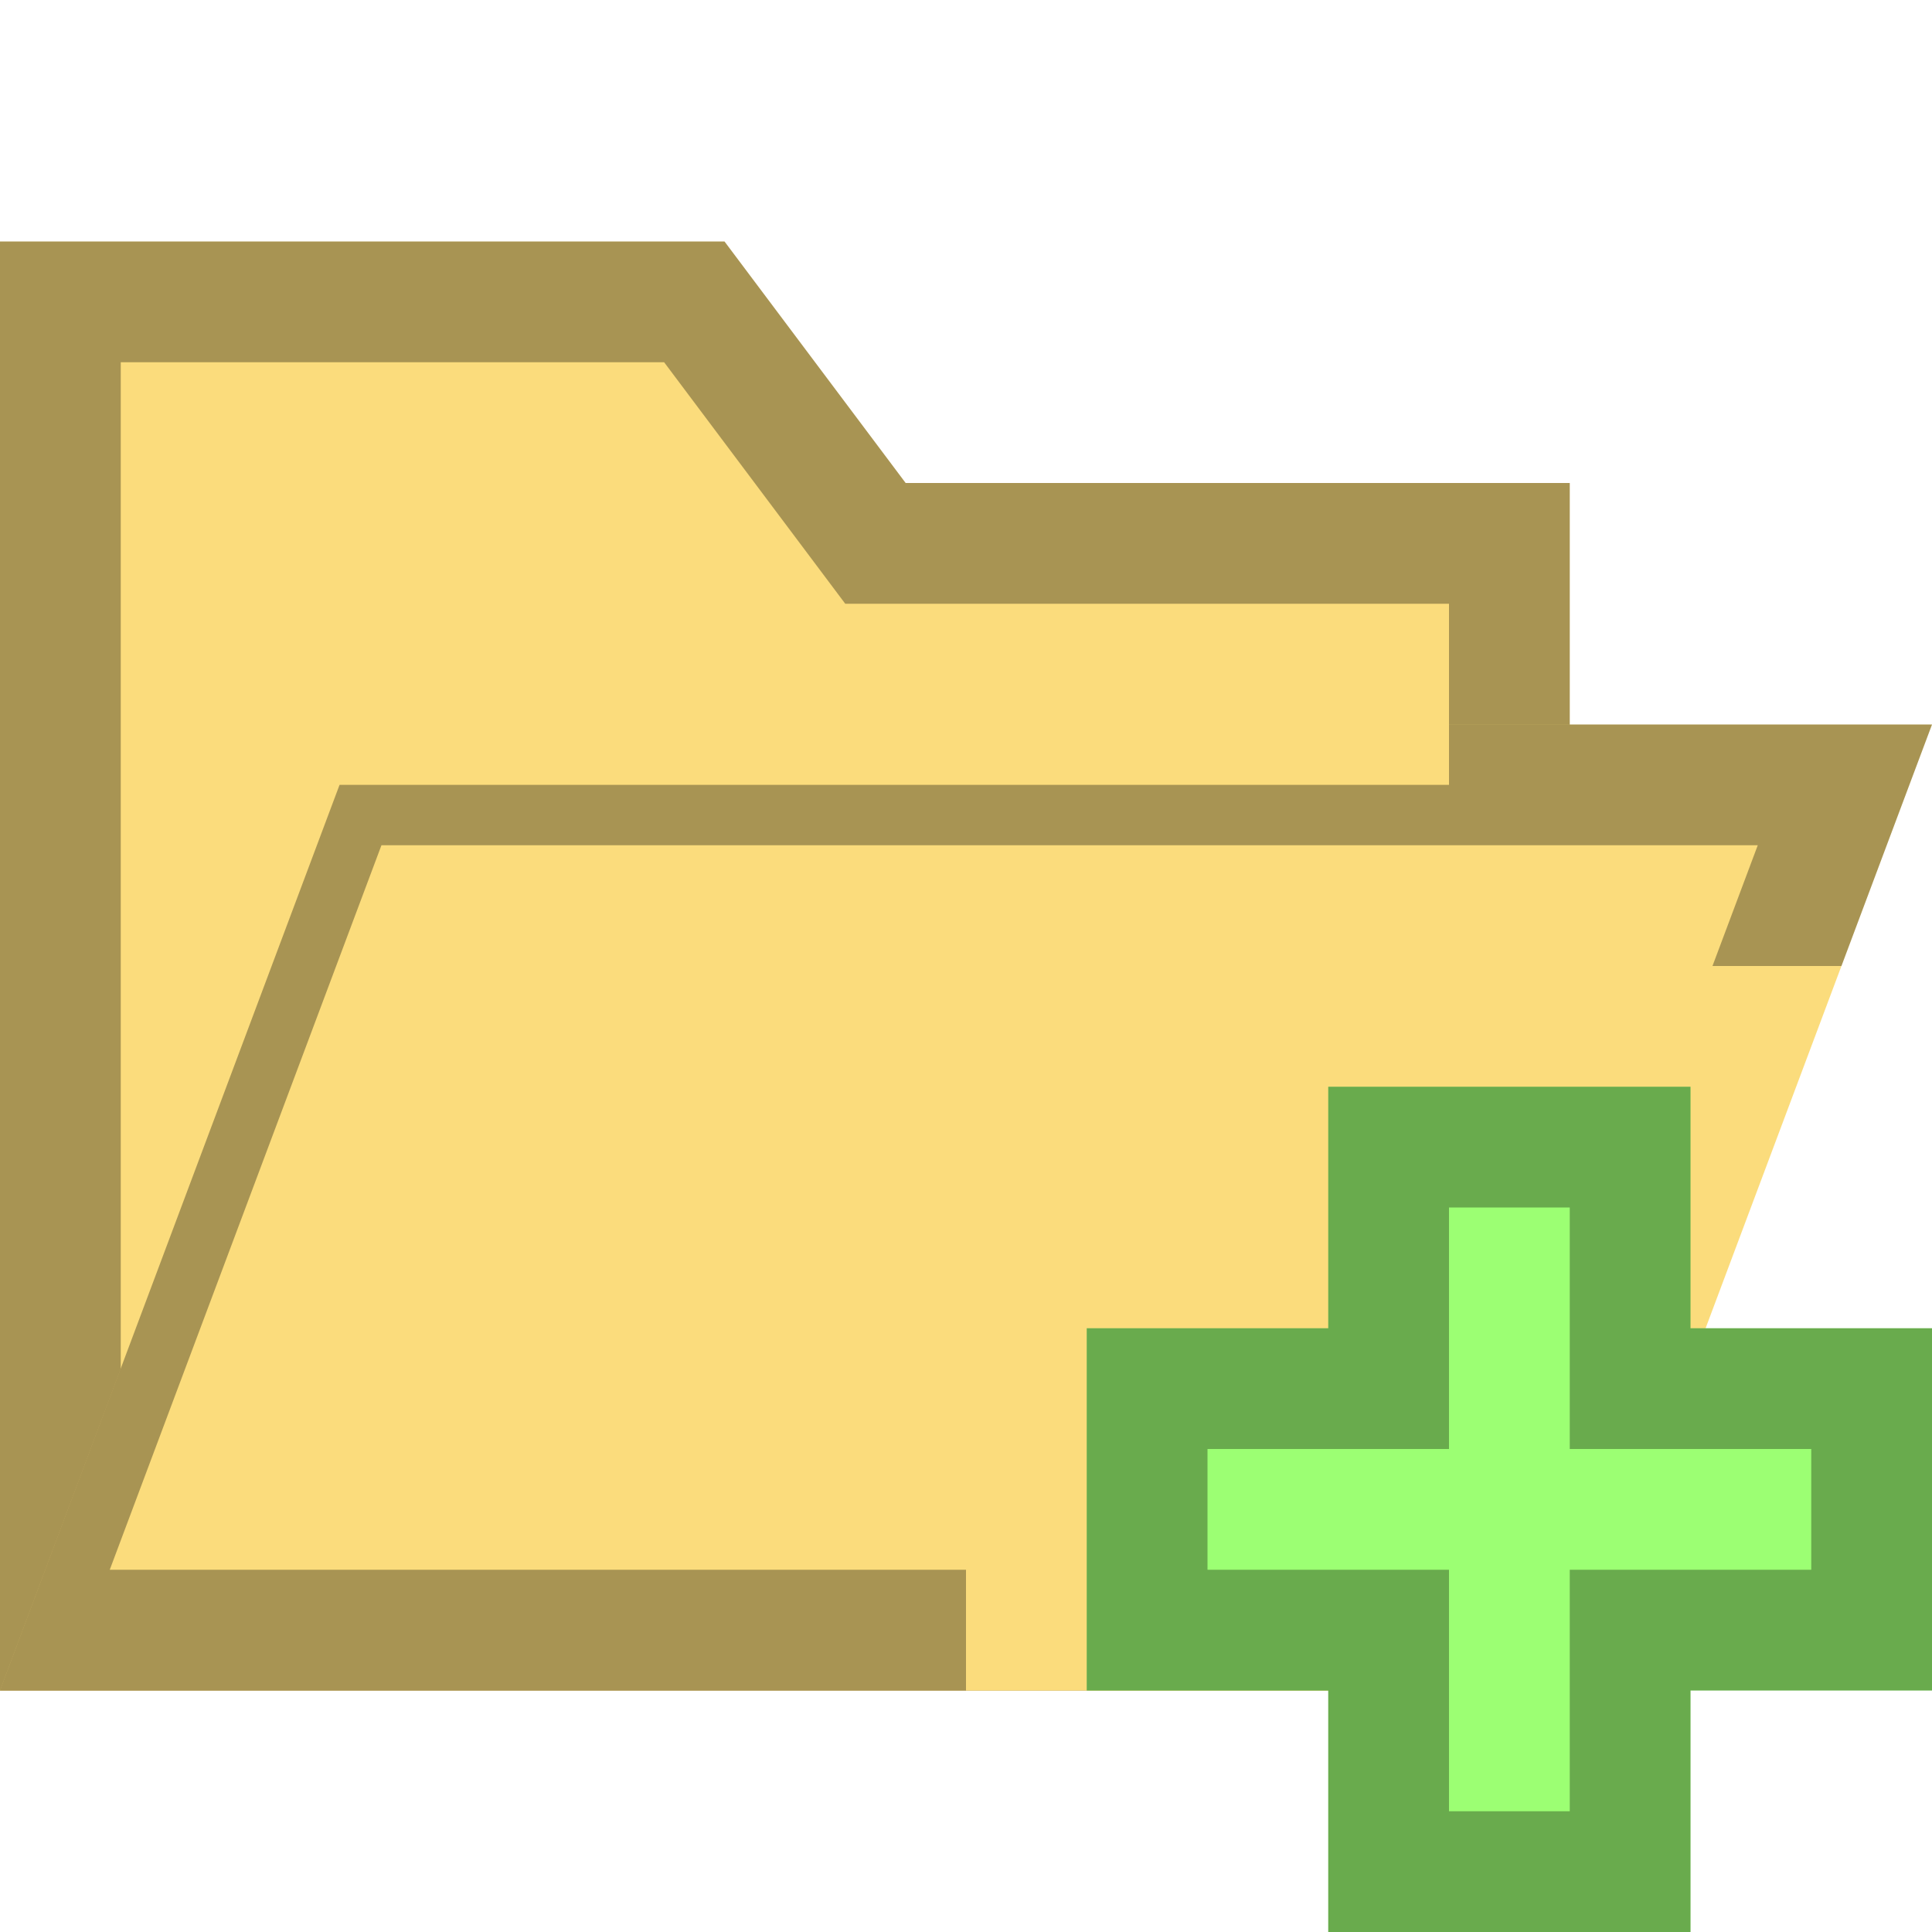
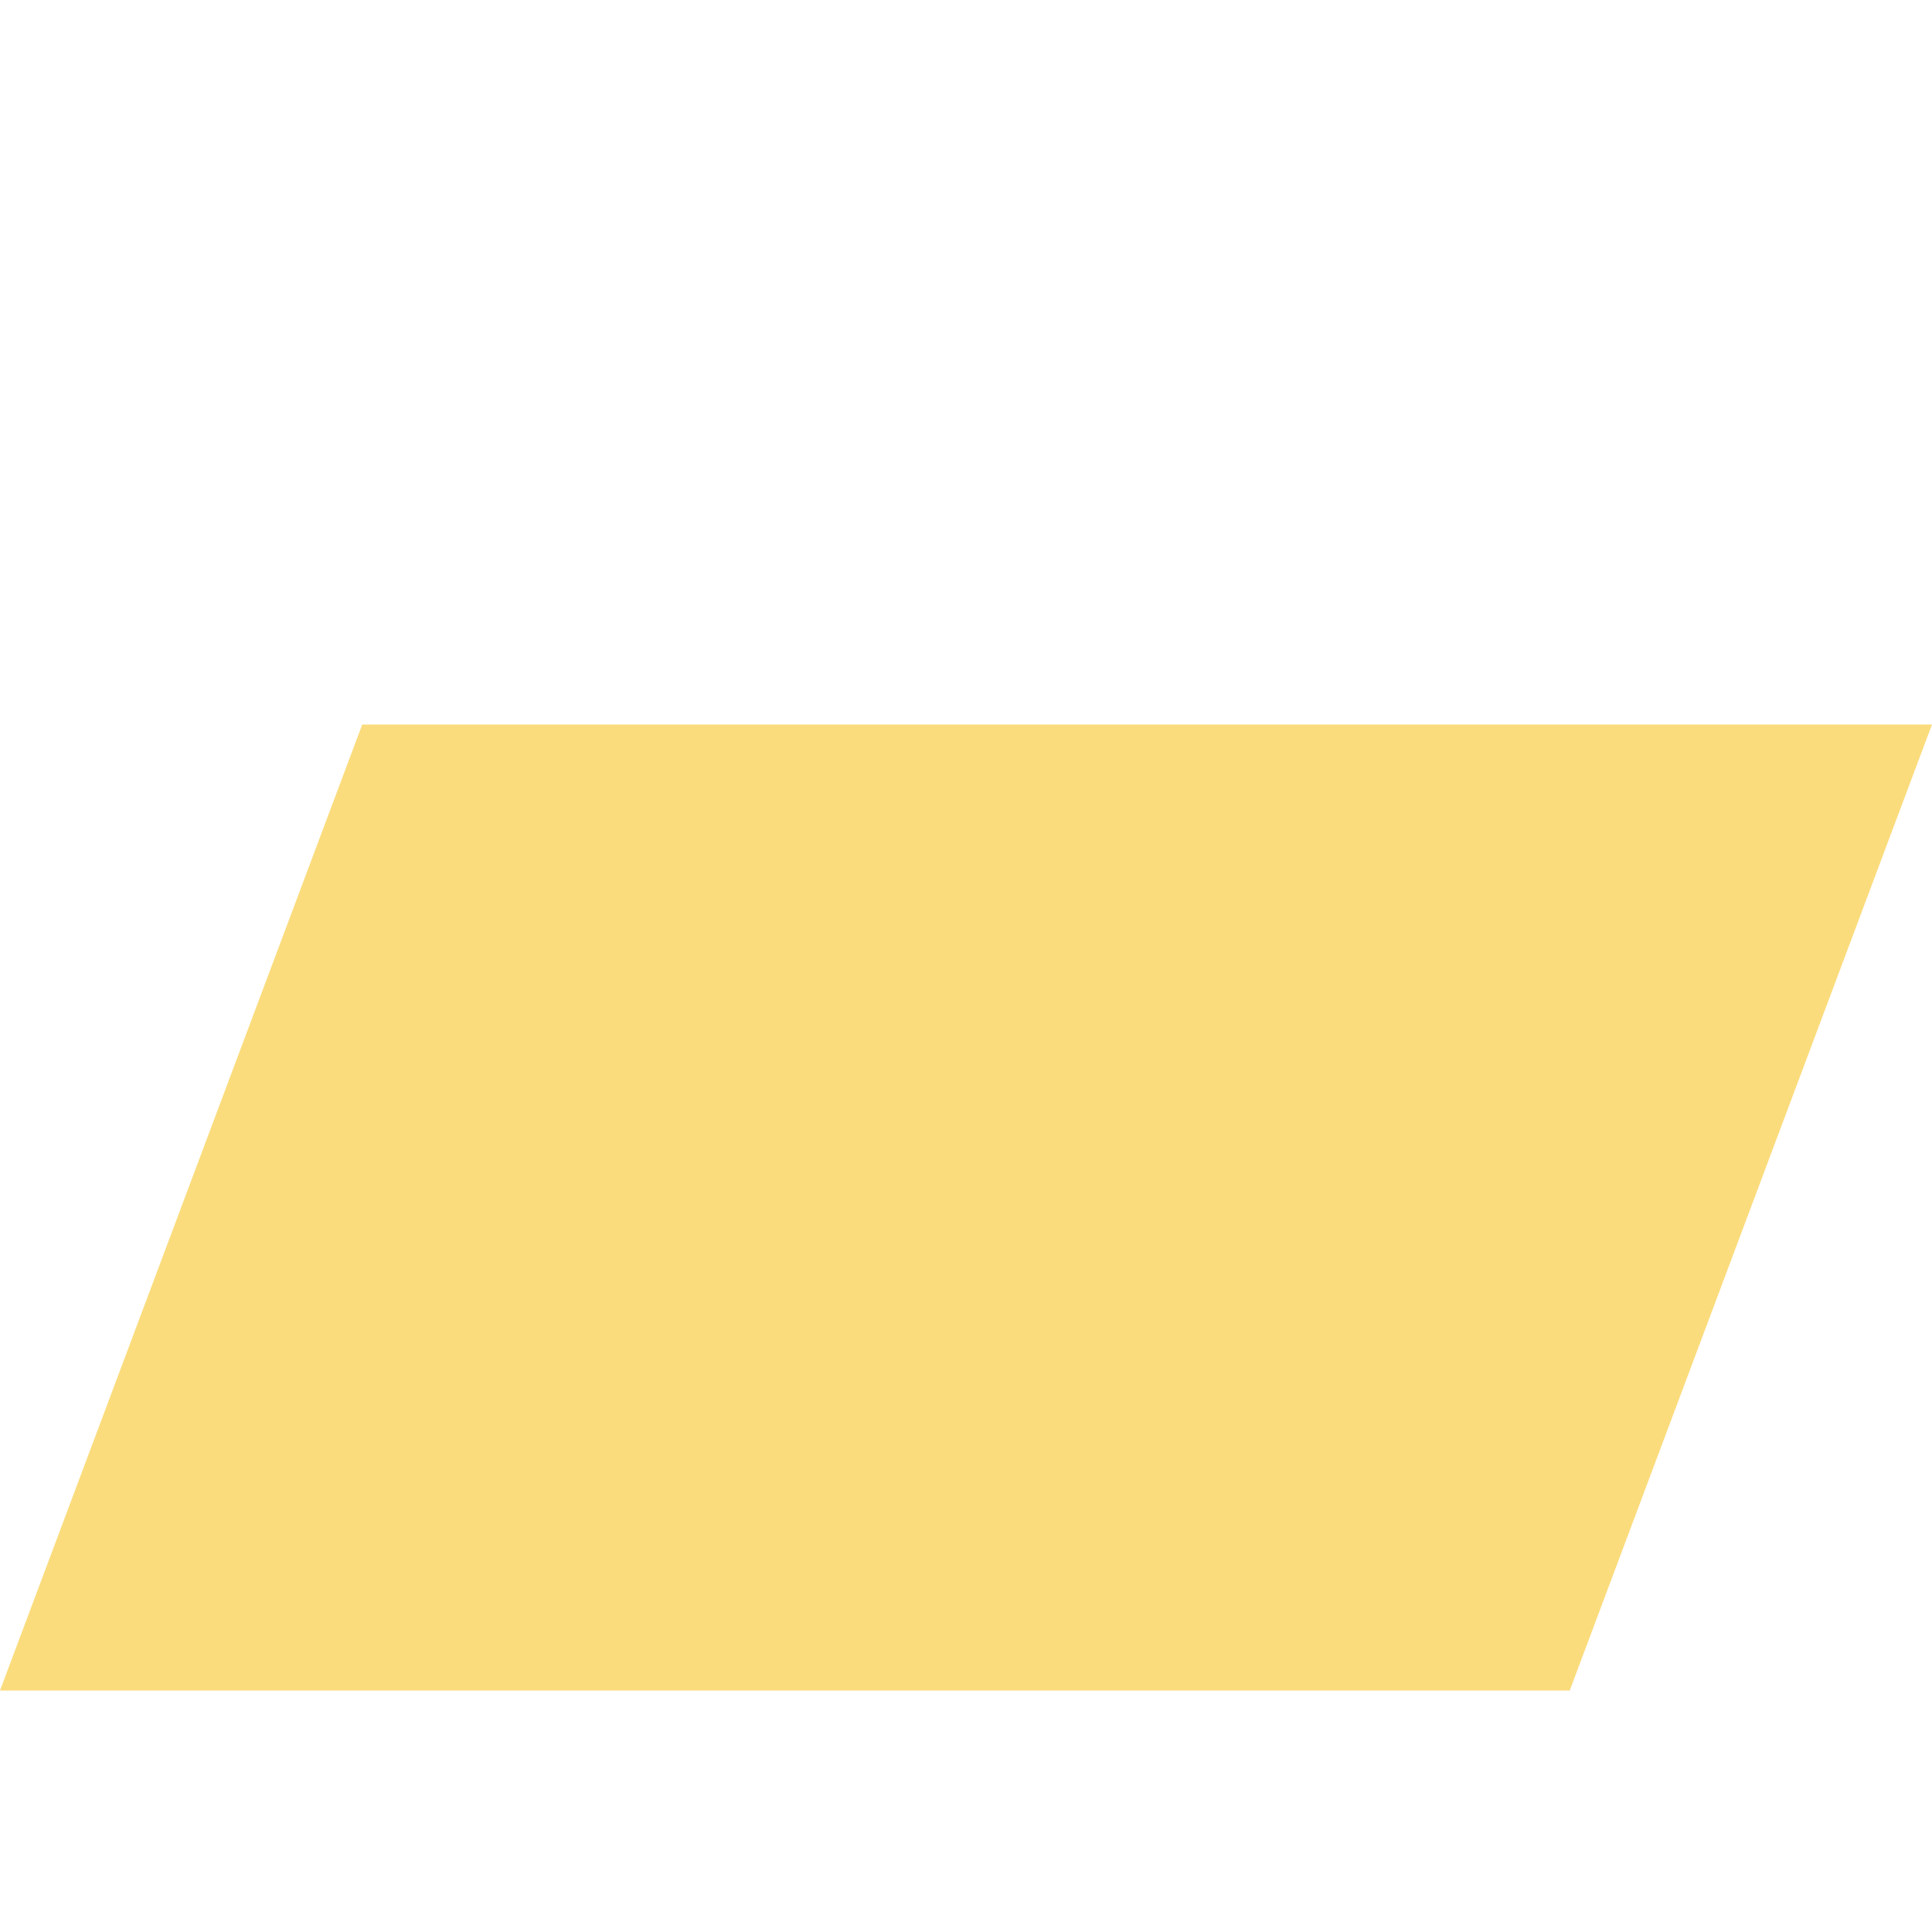
<svg xmlns="http://www.w3.org/2000/svg" version="1.1" id="Vector_Icons" x="0px" y="0px" width="16px" height="16px" viewBox="0 0 16 16" style="enable-background:new 0 0 16 16;" xml:space="preserve">
  <style type="text/css">
	.st0{fill:#FBDC7C;}
	.st1{fill:#FAFAFA;}
	.st2{opacity:0.03;}
	.st3{opacity:0.2;}
	.st4{opacity:0.1;}
	.st5{fill:#EAEAEA;}
	.st6{opacity:0.4;}
	.st7{fill:#FFE1B0;}
	.st8{opacity:0.25;}
	.st9{fill:#FFFFFF;}
	.st10{fill:#E0E0E0;}
	.st11{fill:none;stroke:#474747;stroke-miterlimit:10;}
	.st12{opacity:0.42;}
	.st13{fill:#CAE3FF;}
	.st14{opacity:0.15;}
	.st15{opacity:0.45;}
	.st16{fill:#B3DBFF;}
	.st17{opacity:0.33;}
	.st18{fill:#FFDB43;}
	.st19{fill:#E79B00;}
	.st20{fill:#3883CE;}
	.st21{fill:none;stroke:#003399;stroke-width:1.375;stroke-miterlimit:10;}
	.st22{fill:#E8513D;}
	.st23{fill:#1E1E1E;}
	.st24{fill:#FFC36D;}
	.st25{fill:#9FCBFF;}
	.st26{fill:#E9F7FF;}
	.st27{fill:#62707C;}
	.st28{fill:#7A8896;}
	.st29{fill:#57BFFF;}
	.st30{fill:#E69D35;}
	.st31{fill:#9CFF73;}
	.st32{fill:#4891CC;}
	.st33{fill:#474747;}
	.st34{fill:#CCA05E;}
	.st35{opacity:0.67;}
	.st36{opacity:0.3;}
	.st37{fill:#FFE945;}
	.st38{fill:#FFCF8C;}
	.st39{fill:#FF5252;}
	.st40{opacity:0.12;}
	.st41{fill:#45A5F4;}
	.st42{fill:url(#SVGID_1_);}
	.st43{fill:url(#SVGID_00000053534869041109752280000006737771626606687392_);}
	.st44{opacity:0.05;}
	.st45{fill:#3D81F5;}
	.st46{fill:#CECECE;}
	.st47{fill:#B5B5B5;}
	.st48{fill:#595959;}
	.st49{fill:#80FF80;}
	.st50{fill:#C8FF80;}
	.st51{fill:#FFEE80;}
	.st52{fill:#FFA680;}
	.st53{fill:#FF8080;}
	.st54{fill:none;}
	.st55{fill:#007AFF;}
	.st56{fill:#EFFF78;}
	.st57{fill:#FFDA00;}
	.st58{fill:#3EADFF;}
	.st59{opacity:0.67;fill:#FFFFFF;}
	.st60{fill:#2E92FF;}
	.st61{fill:#3AEA00;}
	.st62{fill:#303030;}
	.st63{fill:#38C2F9;}
	.st64{fill:#009AF0;}
	.st65{fill:#333333;}
	.st66{opacity:0.75;fill:#FFFFFF;}
	.st67{fill:#A3A3A3;}
	.st68{fill:none;stroke:#494949;stroke-miterlimit:10;}
</style>
  <g>
-     <polygon class="st0" points="13,14 0,14 0,2 6,2 7.5,4 13,4  " />
    <g class="st17">
-       <path d="M5.5,3l1.2,1.6L7,5h0.5H12v8H1V3H5.5 M6,2H0v12h13V4H7.5L6,2L6,2z" />
-     </g>
+       </g>
  </g>
  <polygon class="st0" points="13,14 0,14 3,6 16,6 " />
  <g>
-     <polygon class="st31" points="16,11 14,11 14,9 11,9 11,11 9,11 9,14 11,14 11,16 14,16 14,14 16,14  " />
    <g class="st17">
-       <path d="M13,10v1v1h1h1v1h-1h-1v1v1h-1v-1v-1h-1h-1v-1h1h1v-1v-1H13 M14,9h-3v2H9v3h2v2h3v-2h2v-3h-2V9L14,9z" />
-     </g>
+       </g>
  </g>
-   <polygon class="st17" points="15.25,8 16,6 12,6 12,6.5 2.812,6.5 0,14 8,14 8,13 0.909,13 3.159,7 14.557,7 14.182,8 " />
</svg>